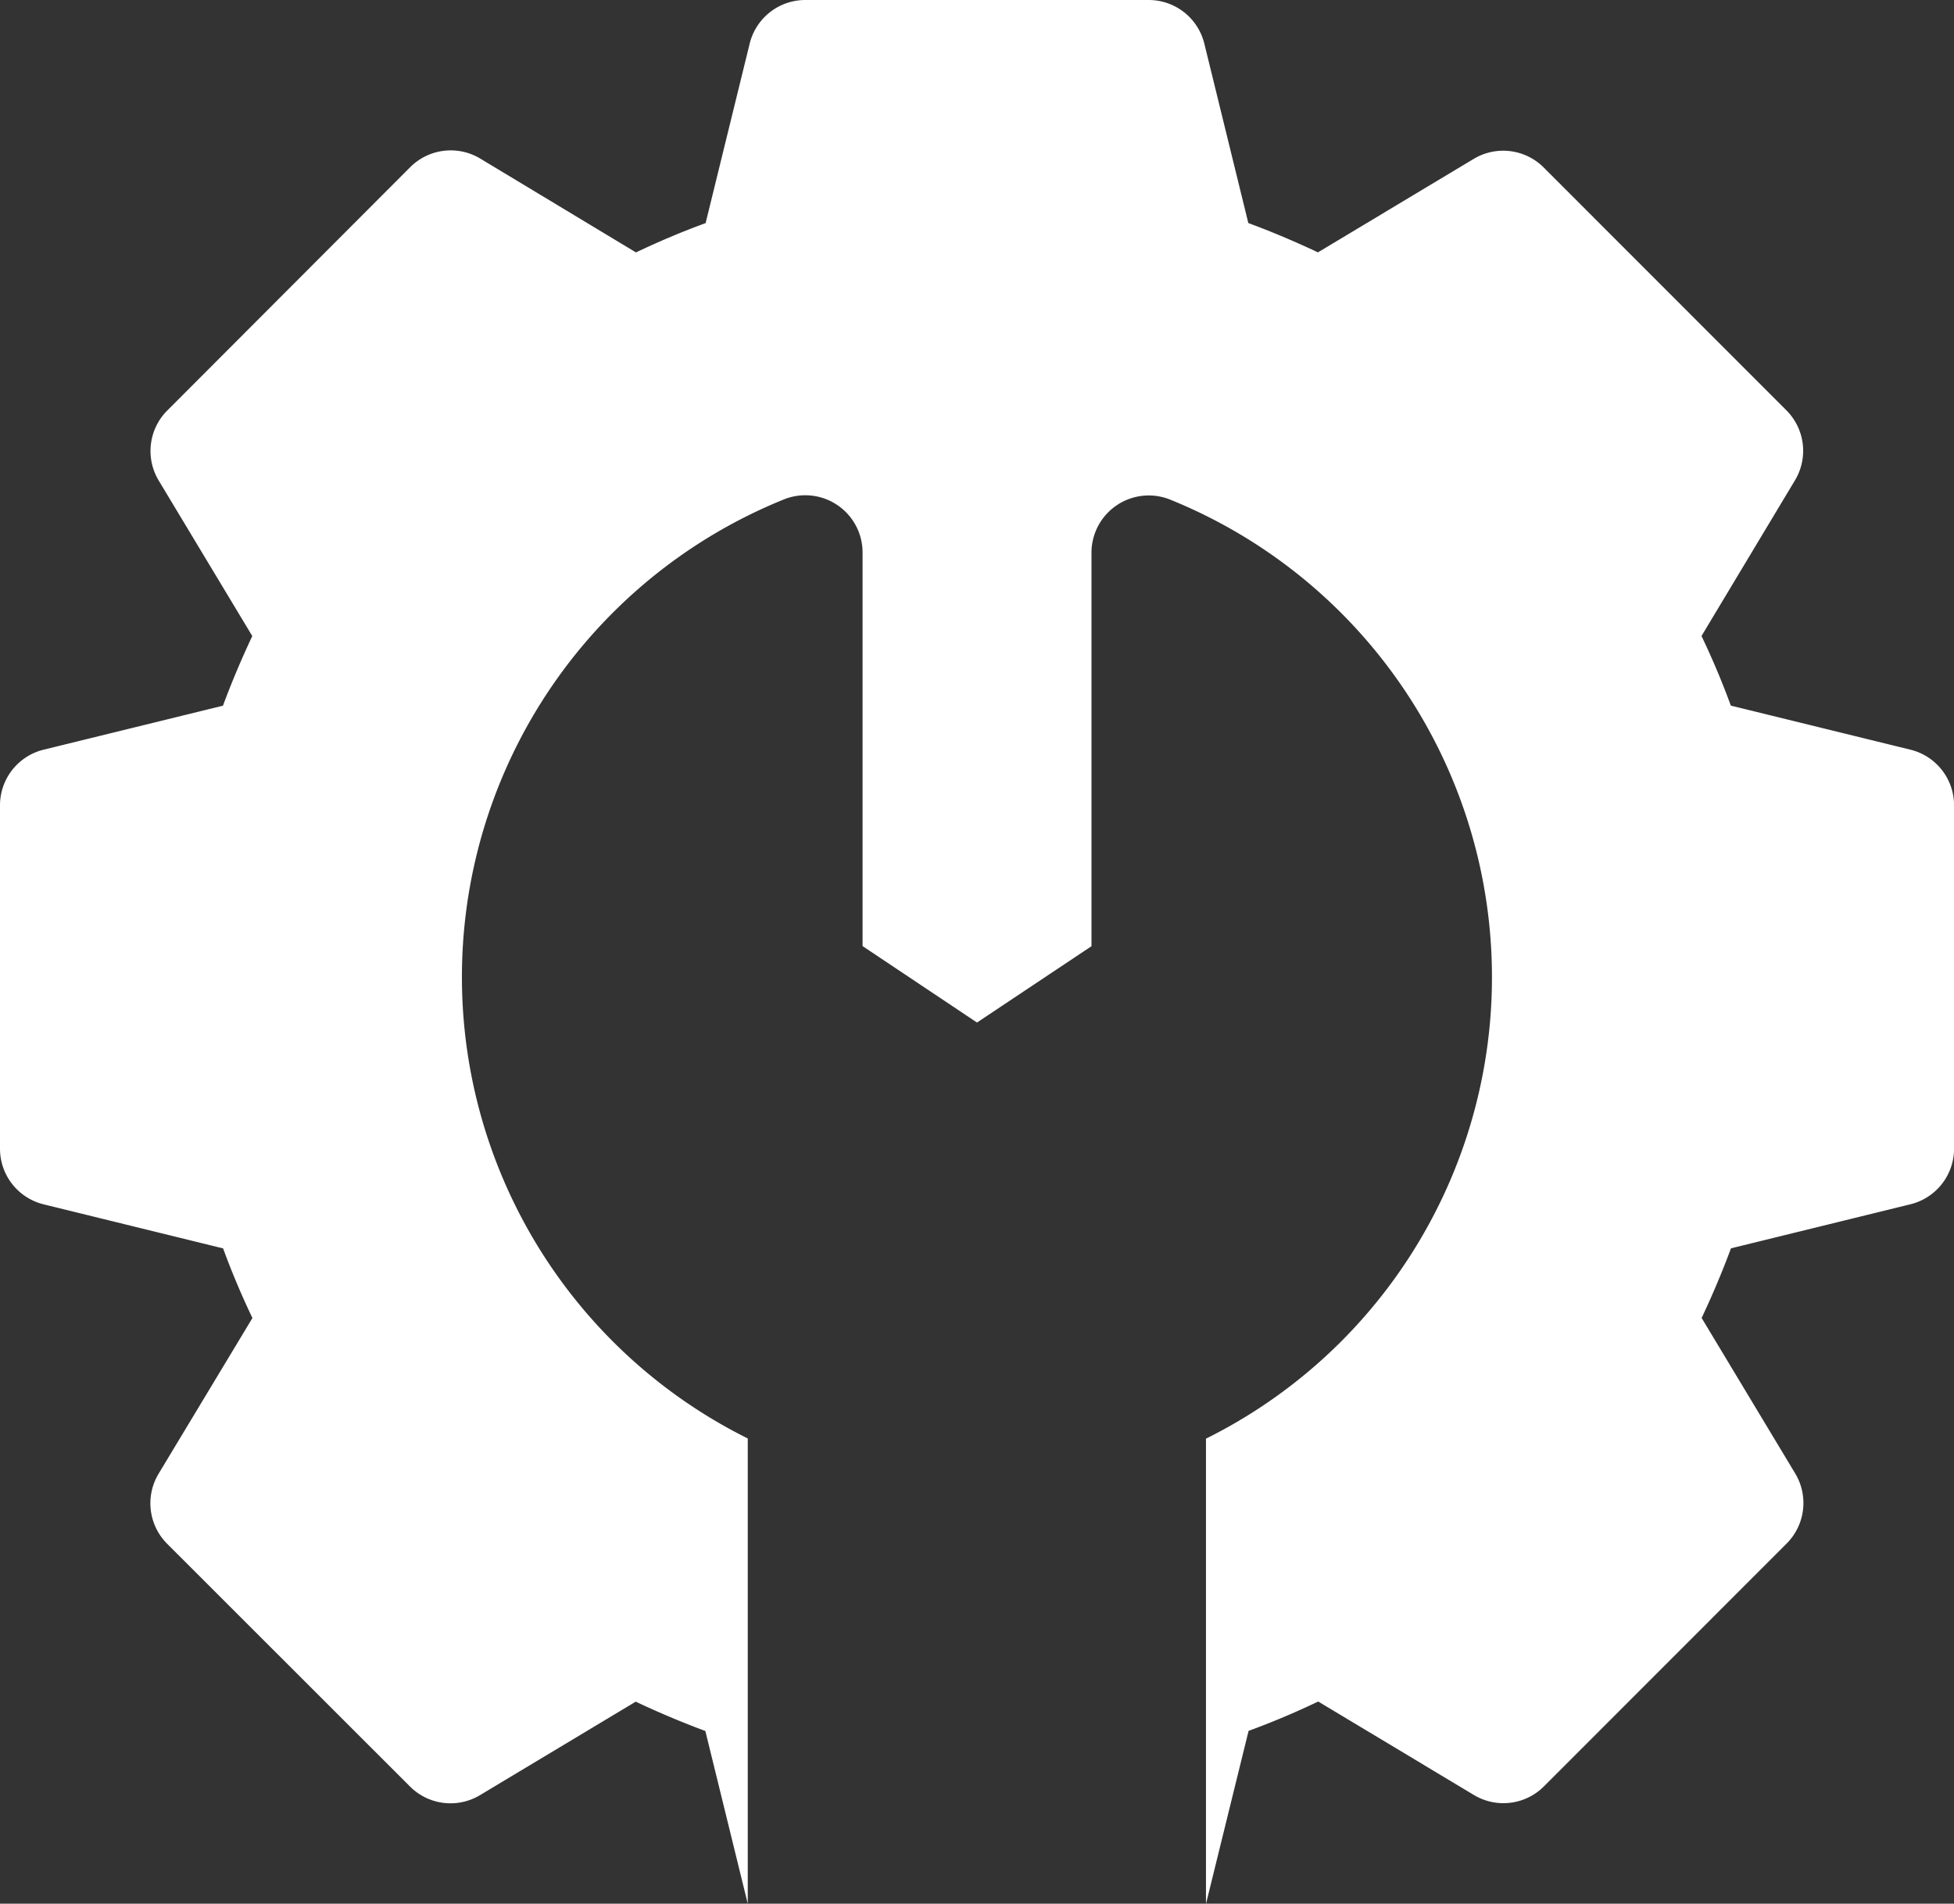
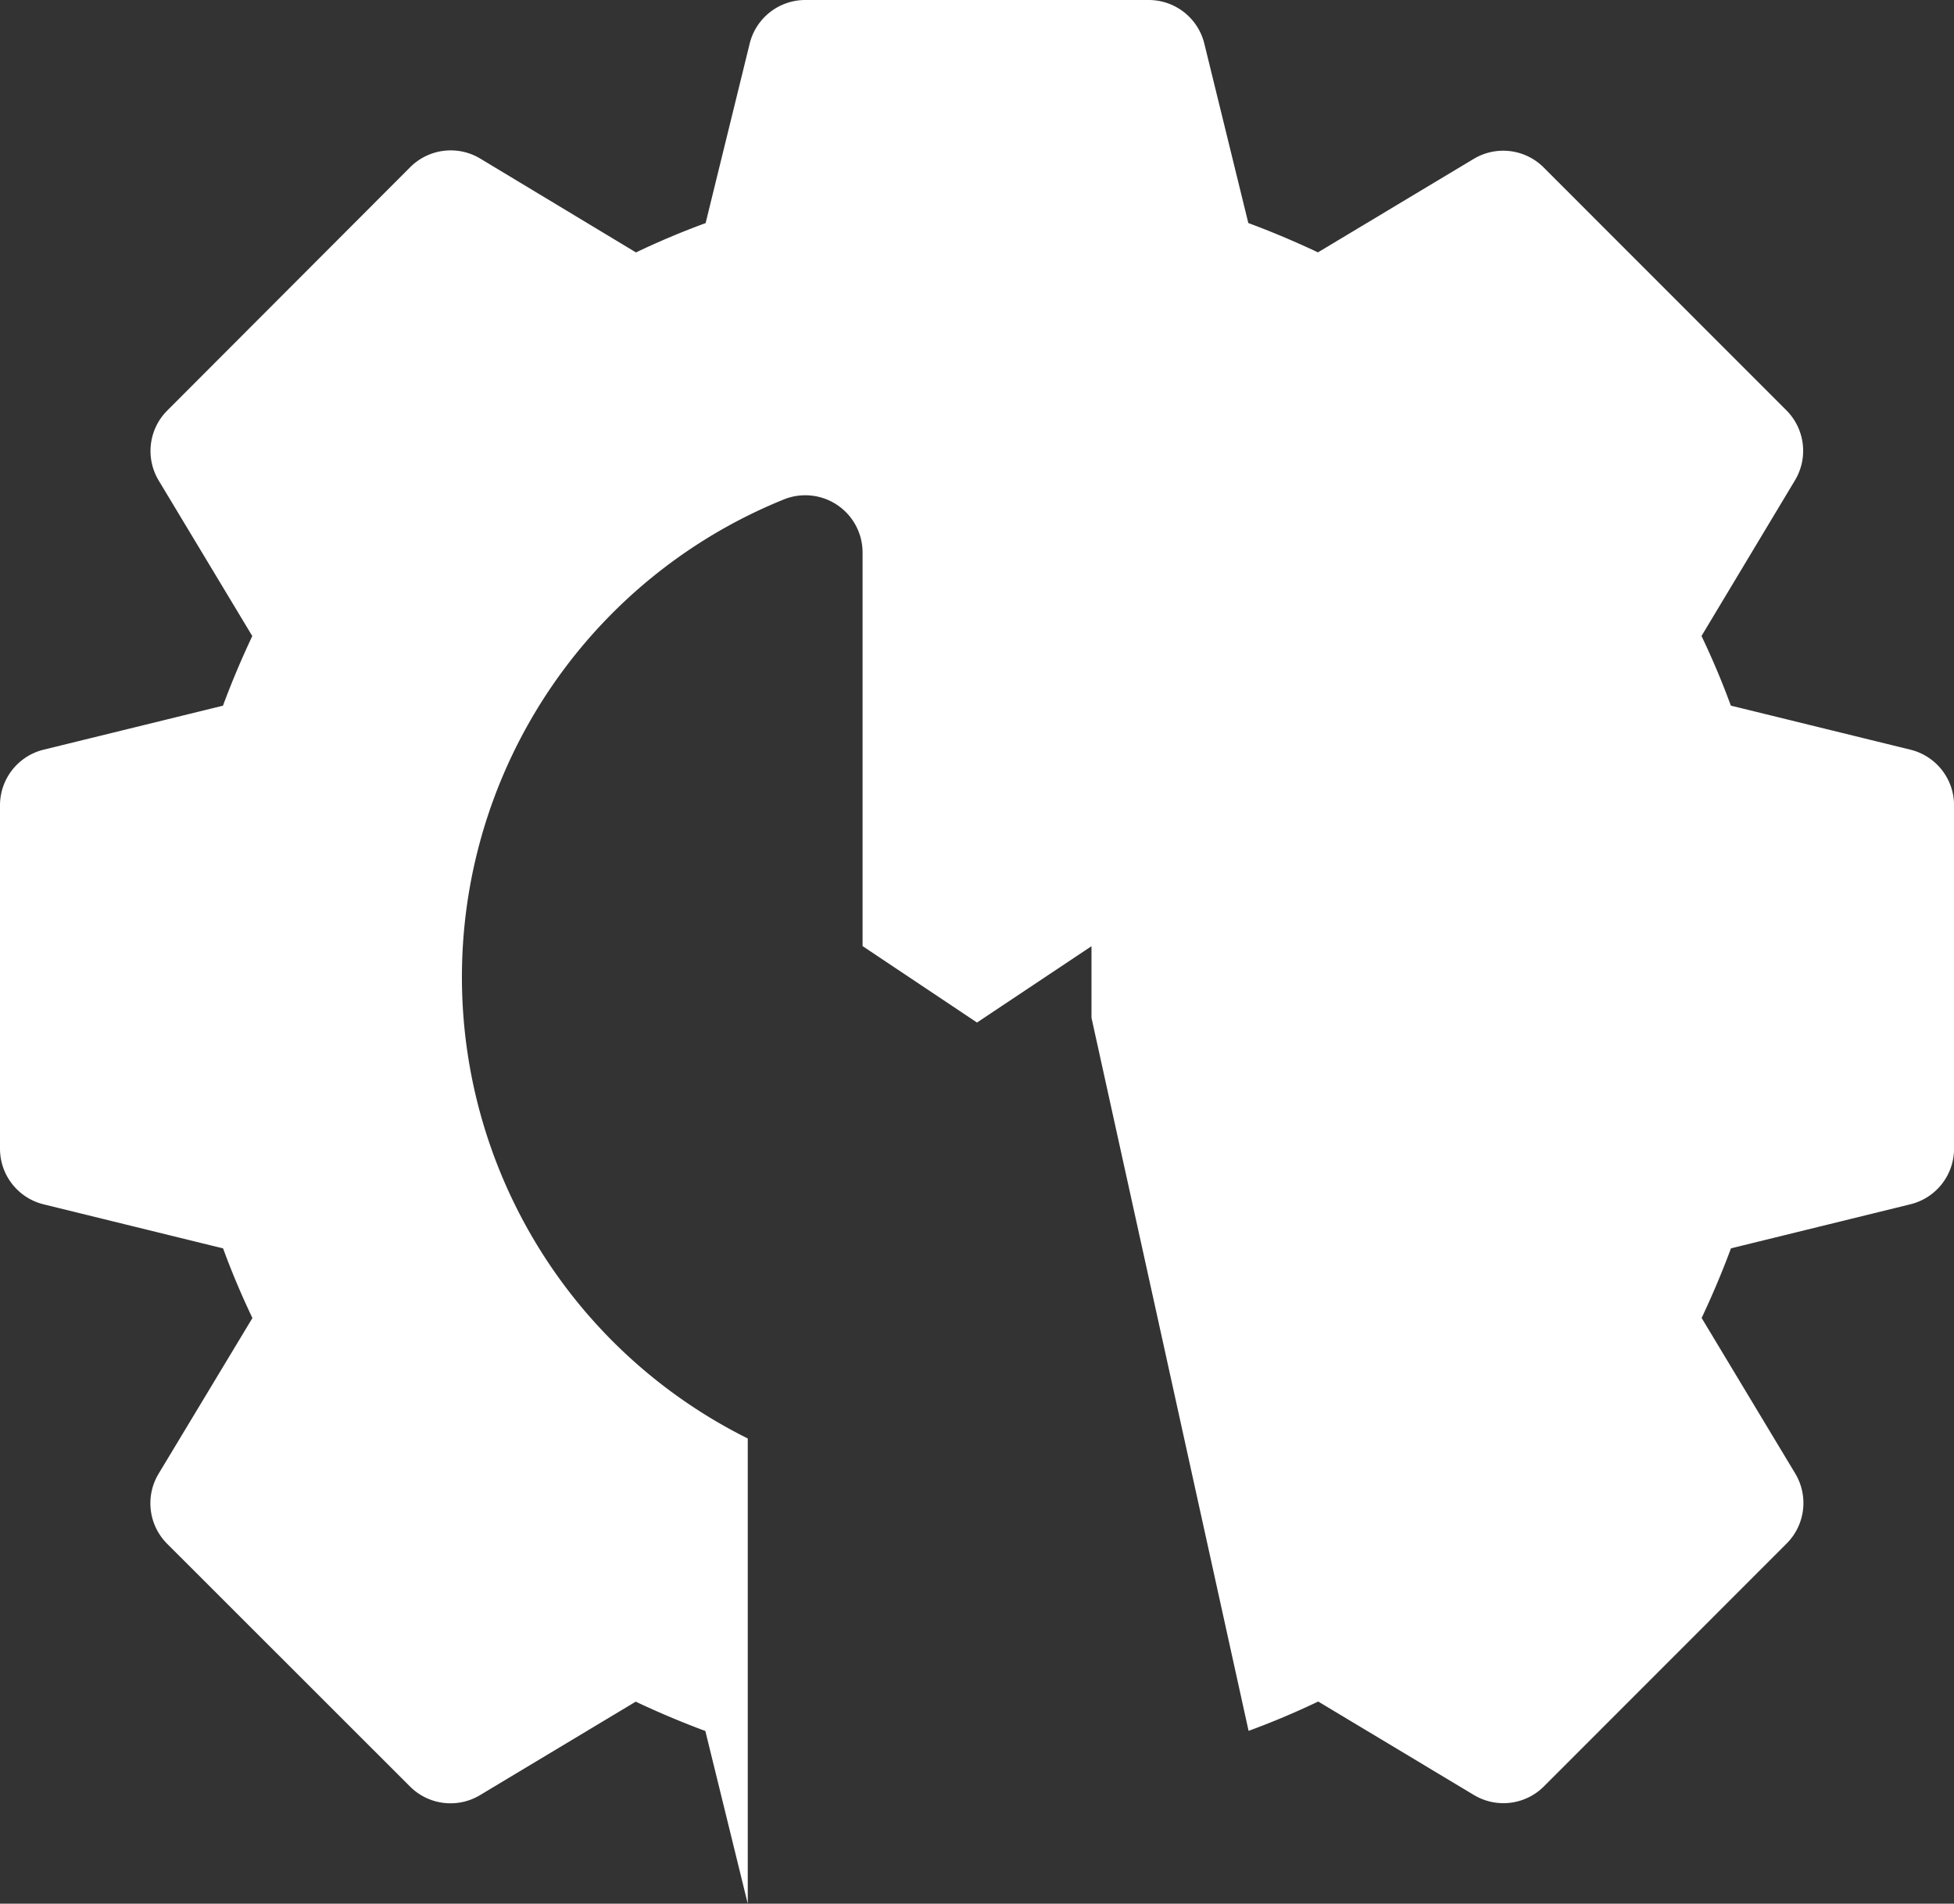
<svg xmlns="http://www.w3.org/2000/svg" width="29.578" height="28.816" viewBox="0 0 29.578 28.816">
  <rect x="0" y="0" width="29.578" height="28.816" fill="#333333" stroke="none" />
-   <path d="M28.919,11.348,26.2,10.681q-.193-.528-.444-1.054l1.415-2.357a.867.867,0,0,0-.13-1.059L23.367,2.535a.867.867,0,0,0-1.059-.13L19.95,3.82q-.526-.248-1.054-.444L18.23.66A.867.867,0,0,0,17.389,0h-5.2a.867.867,0,0,0-.841.66l-.667,2.717q-.528.193-1.054.444L7.269,2.4a.867.867,0,0,0-1.059.13L2.535,6.211A.867.867,0,0,0,2.4,7.27L3.819,9.628q-.248.526-.444,1.054L.66,11.348a.867.867,0,0,0-.66.841v5.2a.867.867,0,0,0,.66.841l2.717.667q.193.528.444,1.054L2.4,22.309a.867.867,0,0,0,.13,1.059l3.677,3.675a.867.867,0,0,0,1.059.13l2.357-1.415q.526.248,1.054.444l.642,2.615V21.774A7.8,7.8,0,0,1,11.865,7.56a.867.867,0,0,1,1.192.8v5.961l1.732,1.157,1.733-1.155V8.363a.867.867,0,0,1,1.192-.8,7.8,7.8,0,0,1,.541,14.214v7.043L18.9,26.2q.528-.193,1.054-.444l2.357,1.415a.867.867,0,0,0,1.059-.13l3.675-3.677a.867.867,0,0,0,.13-1.059L25.758,19.95q.248-.526.444-1.054l2.717-.667a.867.867,0,0,0,.66-.84v-5.2a.867.867,0,0,0-.66-.841Z" fill="#fff" />
+   <path d="M28.919,11.348,26.2,10.681q-.193-.528-.444-1.054l1.415-2.357a.867.867,0,0,0-.13-1.059L23.367,2.535a.867.867,0,0,0-1.059-.13L19.95,3.82q-.526-.248-1.054-.444L18.23.66A.867.867,0,0,0,17.389,0h-5.2a.867.867,0,0,0-.841.66l-.667,2.717q-.528.193-1.054.444L7.269,2.4a.867.867,0,0,0-1.059.13L2.535,6.211A.867.867,0,0,0,2.4,7.27L3.819,9.628q-.248.526-.444,1.054L.66,11.348a.867.867,0,0,0-.66.841v5.2a.867.867,0,0,0,.66.841l2.717.667q.193.528.444,1.054L2.4,22.309a.867.867,0,0,0,.13,1.059l3.677,3.675a.867.867,0,0,0,1.059.13l2.357-1.415q.526.248,1.054.444l.642,2.615V21.774A7.8,7.8,0,0,1,11.865,7.56a.867.867,0,0,1,1.192.8v5.961l1.732,1.157,1.733-1.155V8.363v7.043L18.9,26.2q.528-.193,1.054-.444l2.357,1.415a.867.867,0,0,0,1.059-.13l3.675-3.677a.867.867,0,0,0,.13-1.059L25.758,19.95q.248-.526.444-1.054l2.717-.667a.867.867,0,0,0,.66-.84v-5.2a.867.867,0,0,0-.66-.841Z" fill="#fff" />
</svg>